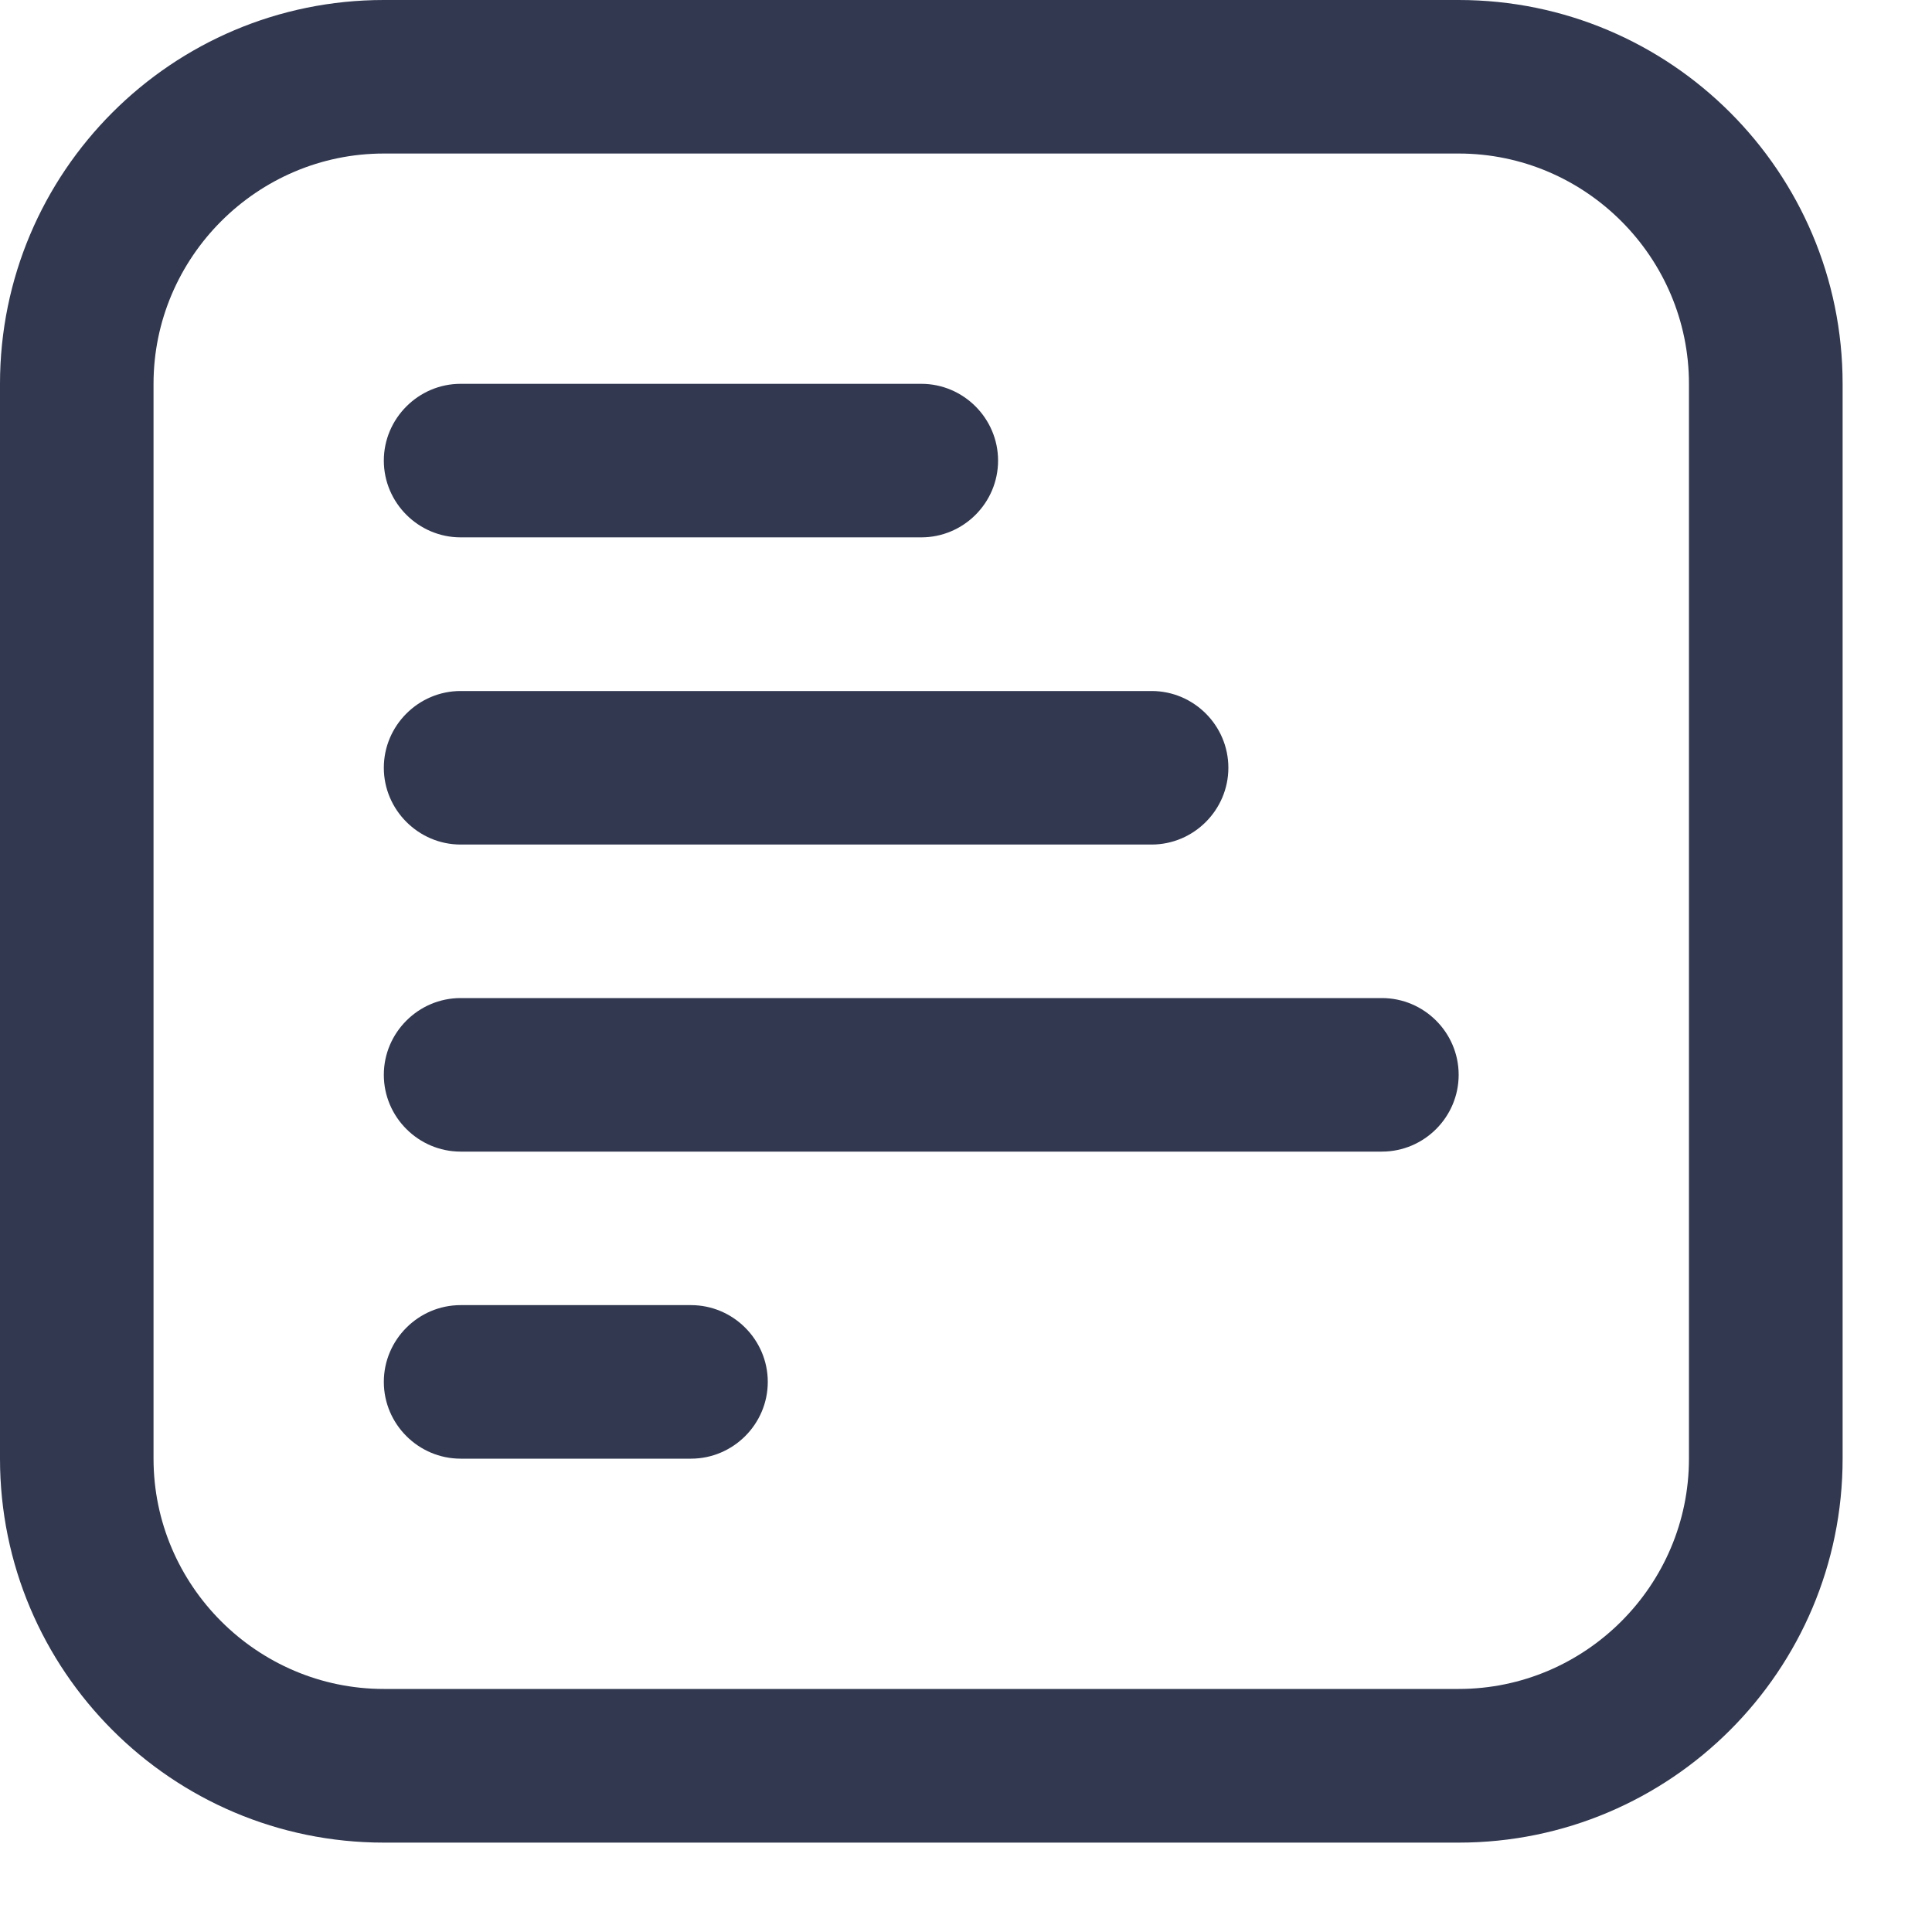
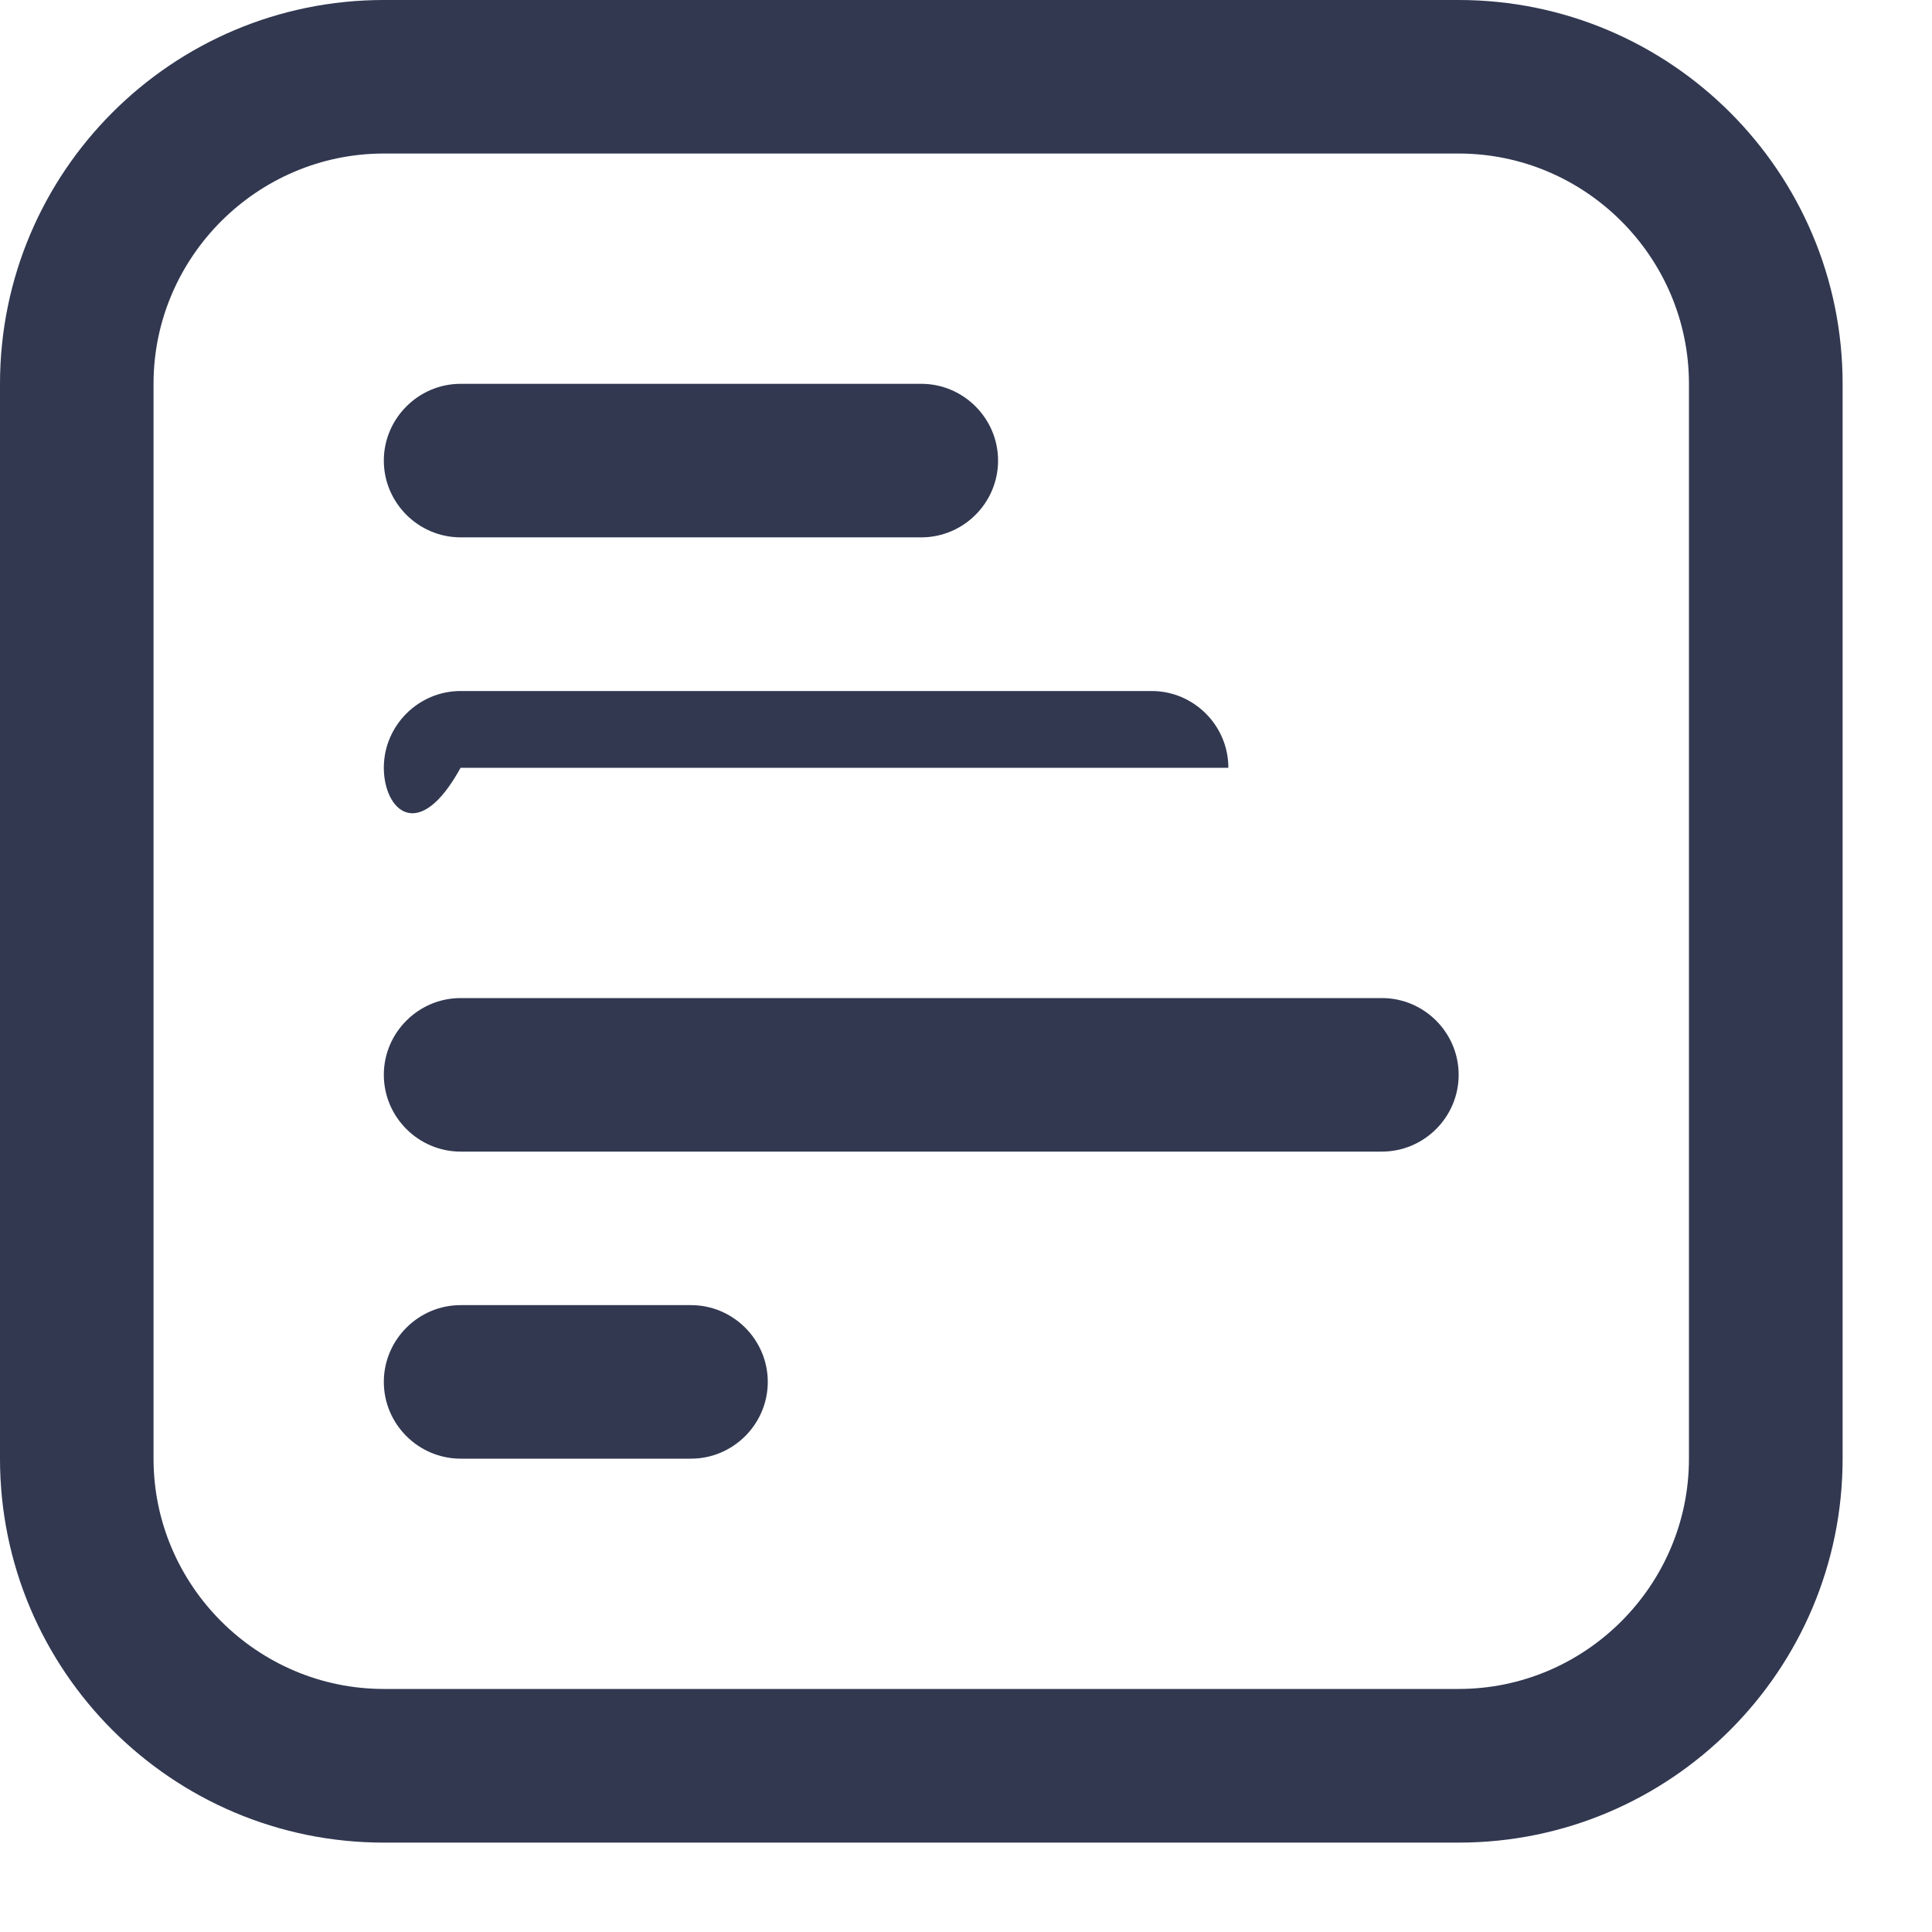
<svg xmlns="http://www.w3.org/2000/svg" fill="none" height="100%" overflow="visible" preserveAspectRatio="none" style="display: block;" viewBox="0 0 15 15" width="100%">
-   <path d="M11.325 0H2.98C1.335 0 0 1.335 0 2.98V11.325C0 12.97 1.335 14.306 2.98 14.306H11.325C12.97 14.306 14.306 12.97 14.306 11.325V2.98C14.306 1.335 12.97 0 11.325 0ZM13.113 11.325C13.113 12.309 12.309 13.113 11.325 13.113H2.98C1.997 13.113 1.192 12.309 1.192 11.325V2.98C1.192 1.997 1.997 1.192 2.98 1.192H11.325C12.309 1.192 13.113 1.997 13.113 2.98V11.325ZM2.98 5.961C2.98 5.633 3.249 5.365 3.576 5.365H8.941C9.269 5.365 9.537 5.633 9.537 5.961C9.537 6.288 9.269 6.557 8.941 6.557H3.576C3.249 6.557 2.98 6.288 2.98 5.961ZM2.98 3.576C2.98 3.249 3.249 2.98 3.576 2.98H7.153C7.481 2.98 7.749 3.249 7.749 3.576C7.749 3.904 7.481 4.172 7.153 4.172H3.576C3.249 4.172 2.98 3.904 2.98 3.576ZM11.325 8.345C11.325 8.673 11.057 8.941 10.729 8.941H3.576C3.249 8.941 2.98 8.673 2.98 8.345C2.98 8.017 3.249 7.749 3.576 7.749H10.729C11.057 7.749 11.325 8.017 11.325 8.345ZM5.961 10.729C5.961 11.057 5.692 11.325 5.365 11.325H3.576C3.249 11.325 2.98 11.057 2.98 10.729C2.98 10.401 3.249 10.133 3.576 10.133H5.365C5.692 10.133 5.961 10.401 5.961 10.729Z" fill="#313850" id="Vector" />
+   <path d="M11.325 0H2.98C1.335 0 0 1.335 0 2.98V11.325C0 12.97 1.335 14.306 2.98 14.306H11.325C12.97 14.306 14.306 12.97 14.306 11.325V2.98C14.306 1.335 12.97 0 11.325 0ZM13.113 11.325C13.113 12.309 12.309 13.113 11.325 13.113H2.98C1.997 13.113 1.192 12.309 1.192 11.325V2.98C1.192 1.997 1.997 1.192 2.98 1.192H11.325C12.309 1.192 13.113 1.997 13.113 2.98V11.325ZM2.98 5.961C2.98 5.633 3.249 5.365 3.576 5.365H8.941C9.269 5.365 9.537 5.633 9.537 5.961H3.576C3.249 6.557 2.98 6.288 2.98 5.961ZM2.98 3.576C2.98 3.249 3.249 2.98 3.576 2.98H7.153C7.481 2.98 7.749 3.249 7.749 3.576C7.749 3.904 7.481 4.172 7.153 4.172H3.576C3.249 4.172 2.98 3.904 2.98 3.576ZM11.325 8.345C11.325 8.673 11.057 8.941 10.729 8.941H3.576C3.249 8.941 2.98 8.673 2.98 8.345C2.98 8.017 3.249 7.749 3.576 7.749H10.729C11.057 7.749 11.325 8.017 11.325 8.345ZM5.961 10.729C5.961 11.057 5.692 11.325 5.365 11.325H3.576C3.249 11.325 2.98 11.057 2.98 10.729C2.98 10.401 3.249 10.133 3.576 10.133H5.365C5.692 10.133 5.961 10.401 5.961 10.729Z" fill="#313850" id="Vector" />
</svg>